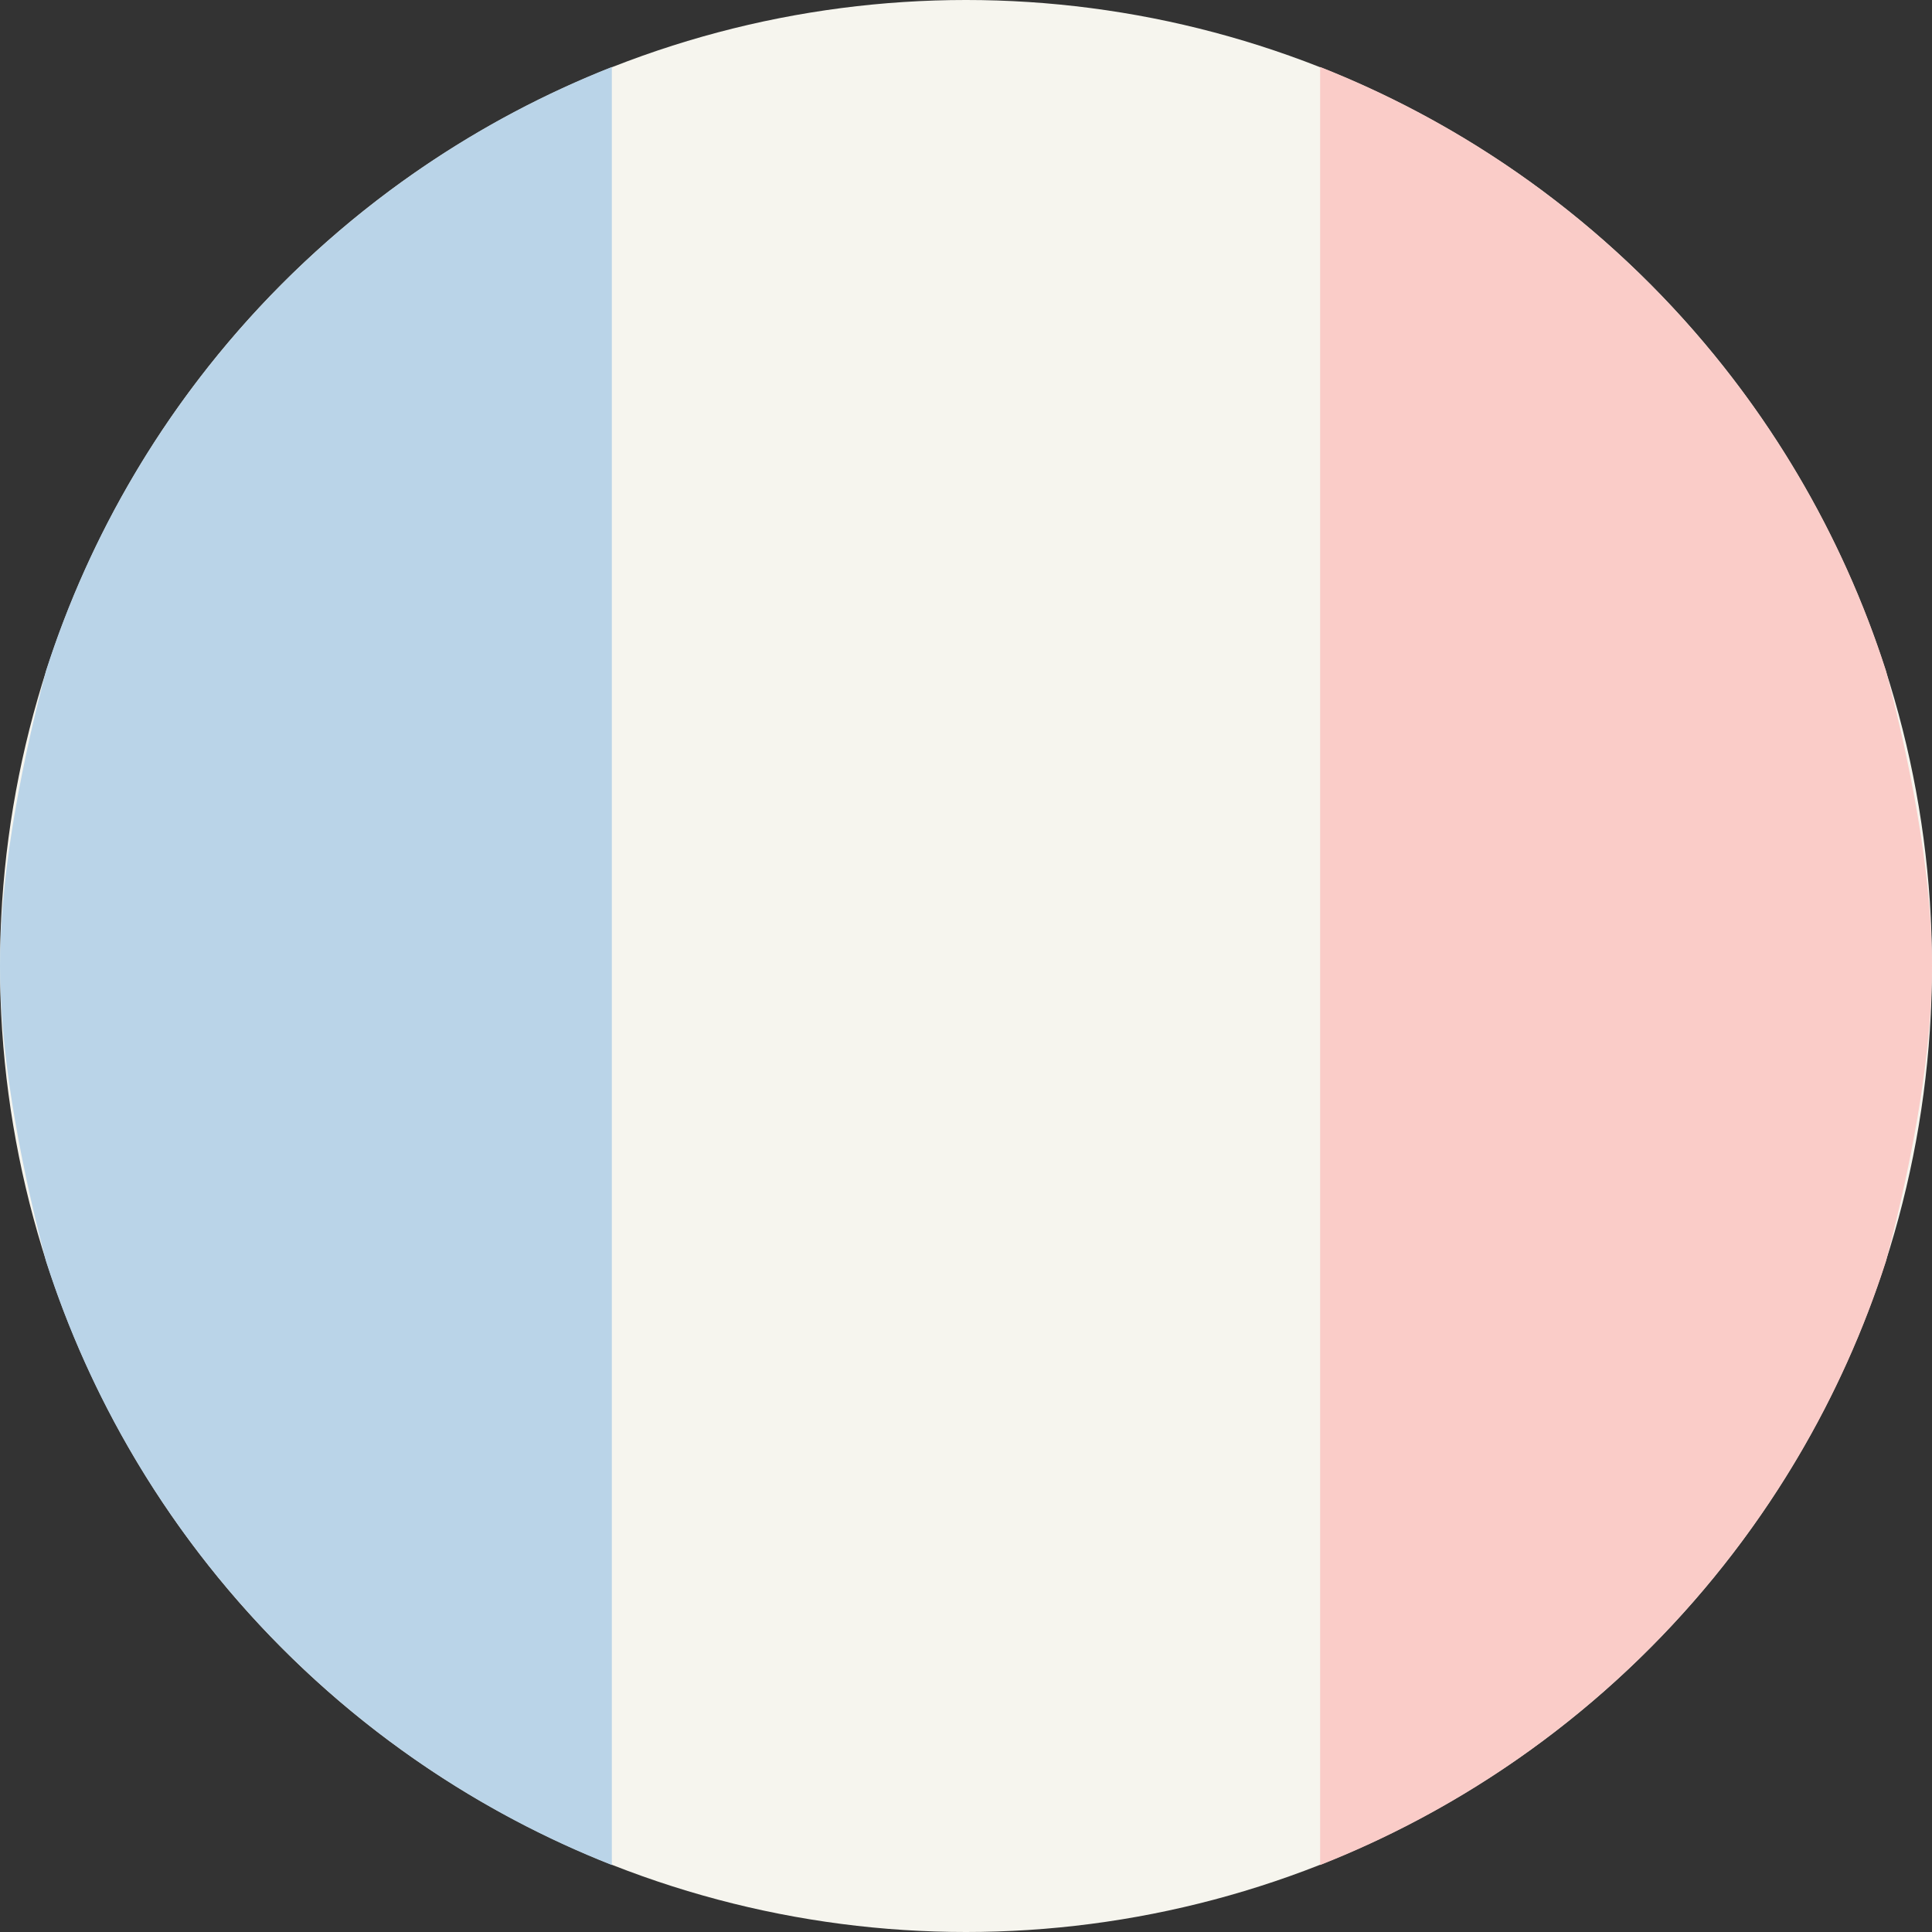
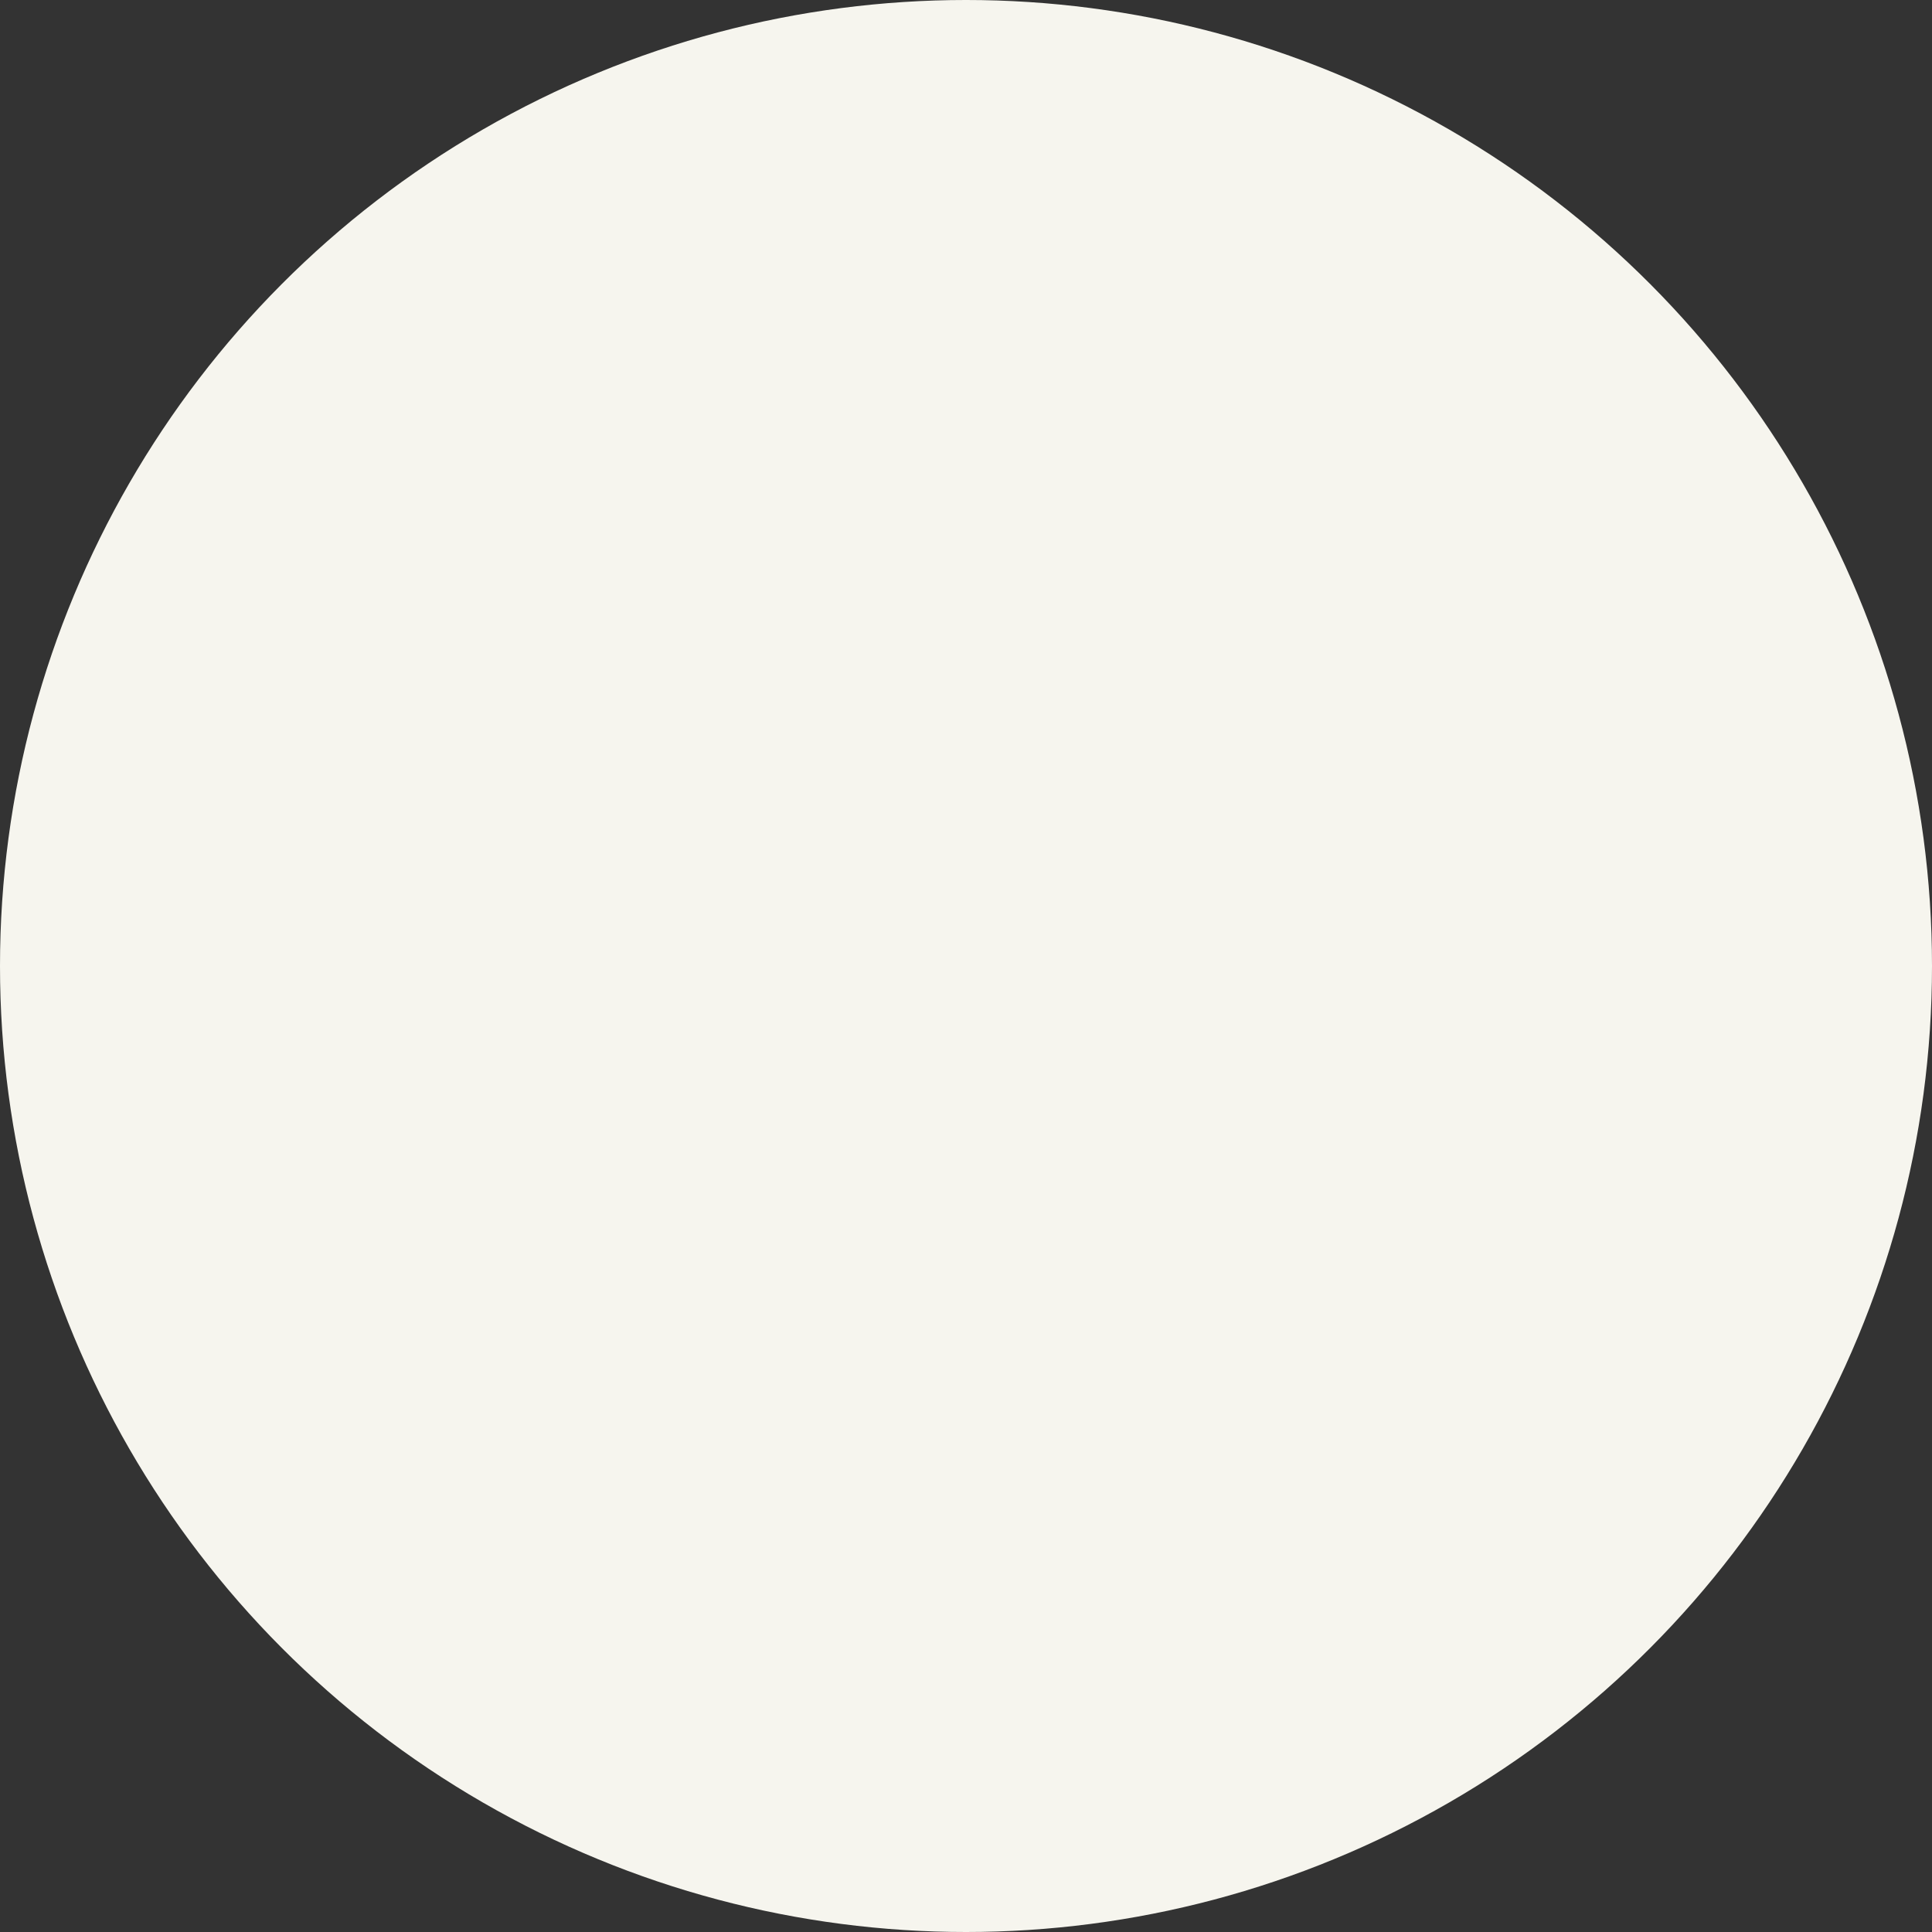
<svg xmlns="http://www.w3.org/2000/svg" version="1.1" width="300px" height="300px" viewBox="0 0 300 300" enable-background="new 0 0 300 300" preserveAspectRatio="xMidYMid meet">
  <rect x="0" y="0" width="300" height="300" fill="#333333" stroke="none" />
  <circle fill="#F6F5EE" cx="150" cy="150" r="150" />
-   <path fill="#bad4e8" d="M95.007,289.599V10.401c-41.624,16.41-74.134,50.903-87.875,93.795C2.6,121.498,0,137.378,0,150 s2.6,28.502,7.133,45.803C20.873,238.695,53.383,273.188,95.007,289.599z" />
-   <path fill="#faccc8" d="M204.993,10.401v279.197c41.624-16.411,74.134-50.903,87.874-93.795C297.4,178.502,300,162.622,300,150 s-2.6-28.502-7.133-45.803C279.127,61.305,246.617,26.812,204.993,10.401z" />
</svg>